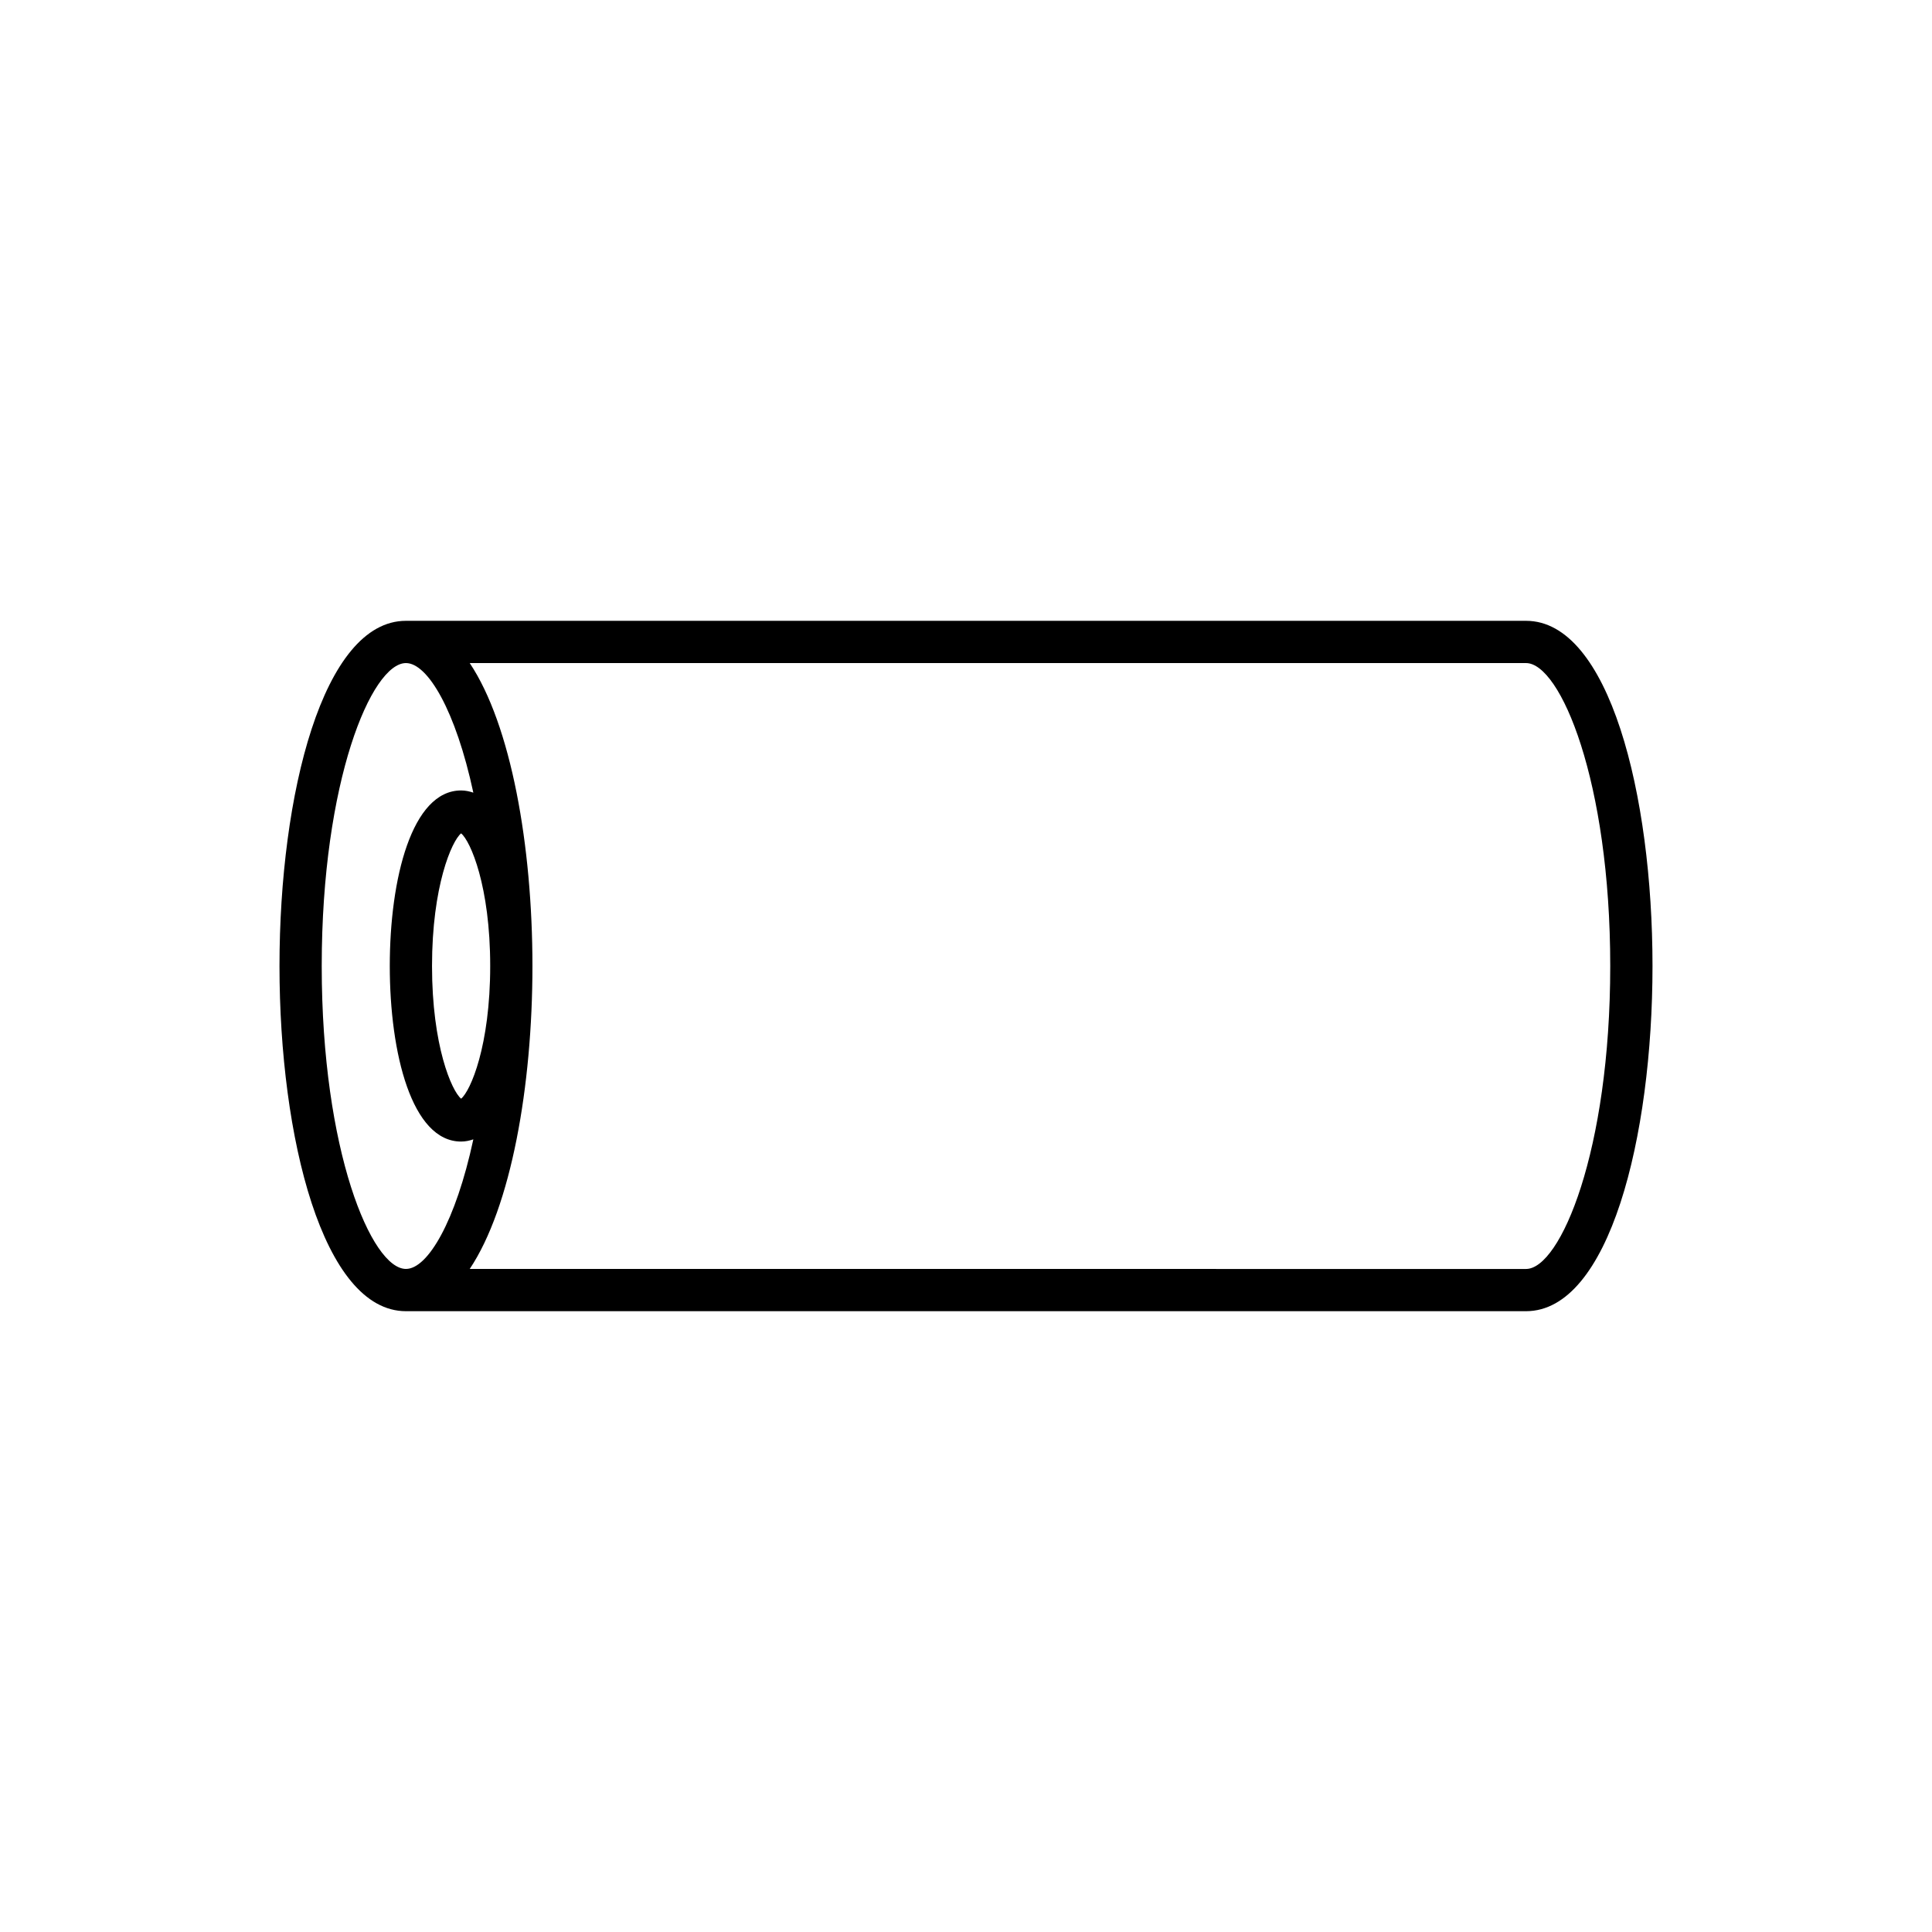
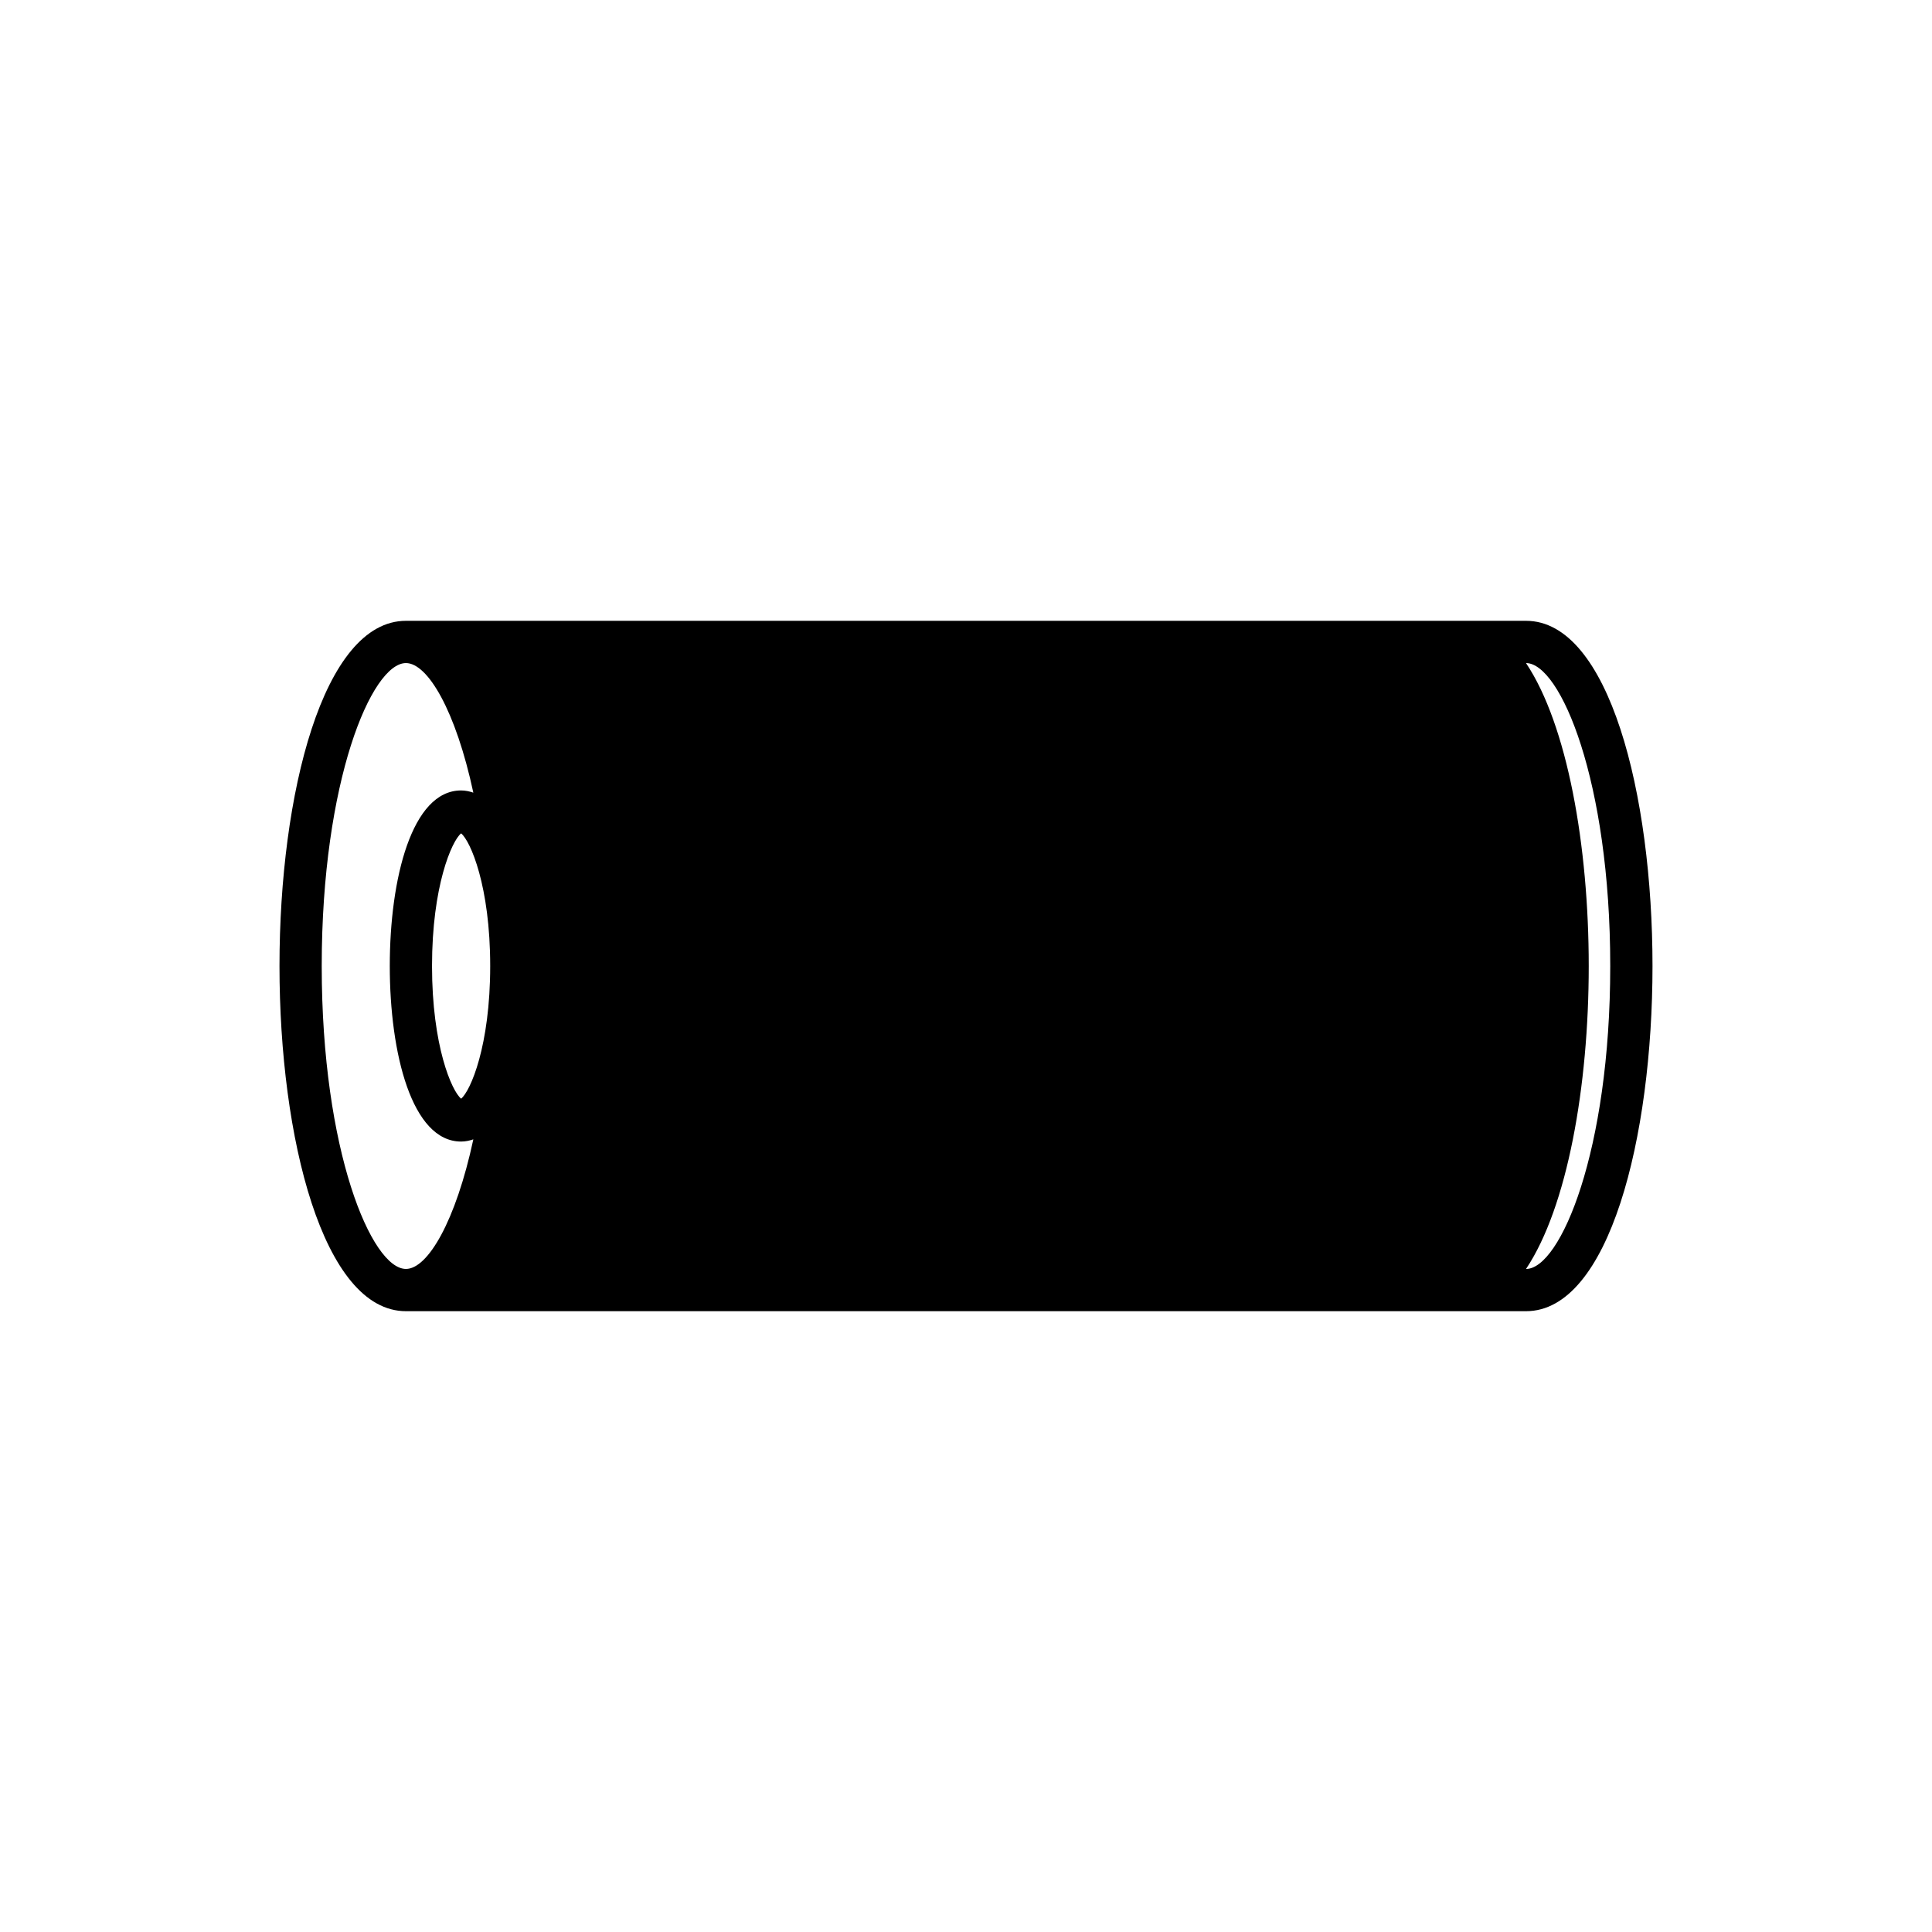
<svg xmlns="http://www.w3.org/2000/svg" fill="#000000" width="800px" height="800px" version="1.1" viewBox="144 144 512 512">
-   <path d="m251.58 491.48h296.83c22.008 0 33.52-46.02 33.52-91.477s-11.512-91.48-33.516-91.48h-296.83c-22 0-33.516 46.02-33.516 91.48 0 45.457 11.516 91.477 33.516 91.477zm296.83-171.76c9.102 0 22.32 31.273 22.32 80.285 0 49.008-13.219 80.285-22.32 80.285l-279.93-0.004c10.949-16.383 16.621-48.438 16.621-80.281s-5.672-63.902-16.621-80.285zm-296.83 0c5.773 0 13.199 12.621 17.859 34.34-1.031-0.344-2.102-0.582-3.242-0.582-13.059 0-18.902 23.367-18.902 46.523s5.844 46.523 18.902 46.523c1.141 0 2.211-0.238 3.242-0.582-4.664 21.719-12.086 34.34-17.859 34.34-9.102 0.004-22.32-31.27-22.32-80.277 0-49.012 13.219-80.285 22.32-80.285zm22.328 80.285c0 21.156-5.227 33.129-7.707 35.156-2.484-2.027-7.711-14-7.711-35.156s5.227-33.129 7.707-35.156c2.484 2.023 7.711 14 7.711 35.156z" />
+   <path d="m251.58 491.48h296.83c22.008 0 33.52-46.02 33.52-91.477s-11.512-91.48-33.516-91.48h-296.83c-22 0-33.516 46.02-33.516 91.48 0 45.457 11.516 91.477 33.516 91.477zm296.83-171.76c9.102 0 22.32 31.273 22.32 80.285 0 49.008-13.219 80.285-22.32 80.285c10.949-16.383 16.621-48.438 16.621-80.281s-5.672-63.902-16.621-80.285zm-296.83 0c5.773 0 13.199 12.621 17.859 34.34-1.031-0.344-2.102-0.582-3.242-0.582-13.059 0-18.902 23.367-18.902 46.523s5.844 46.523 18.902 46.523c1.141 0 2.211-0.238 3.242-0.582-4.664 21.719-12.086 34.34-17.859 34.34-9.102 0.004-22.32-31.27-22.32-80.277 0-49.012 13.219-80.285 22.32-80.285zm22.328 80.285c0 21.156-5.227 33.129-7.707 35.156-2.484-2.027-7.711-14-7.711-35.156s5.227-33.129 7.707-35.156c2.484 2.023 7.711 14 7.711 35.156z" />
</svg>